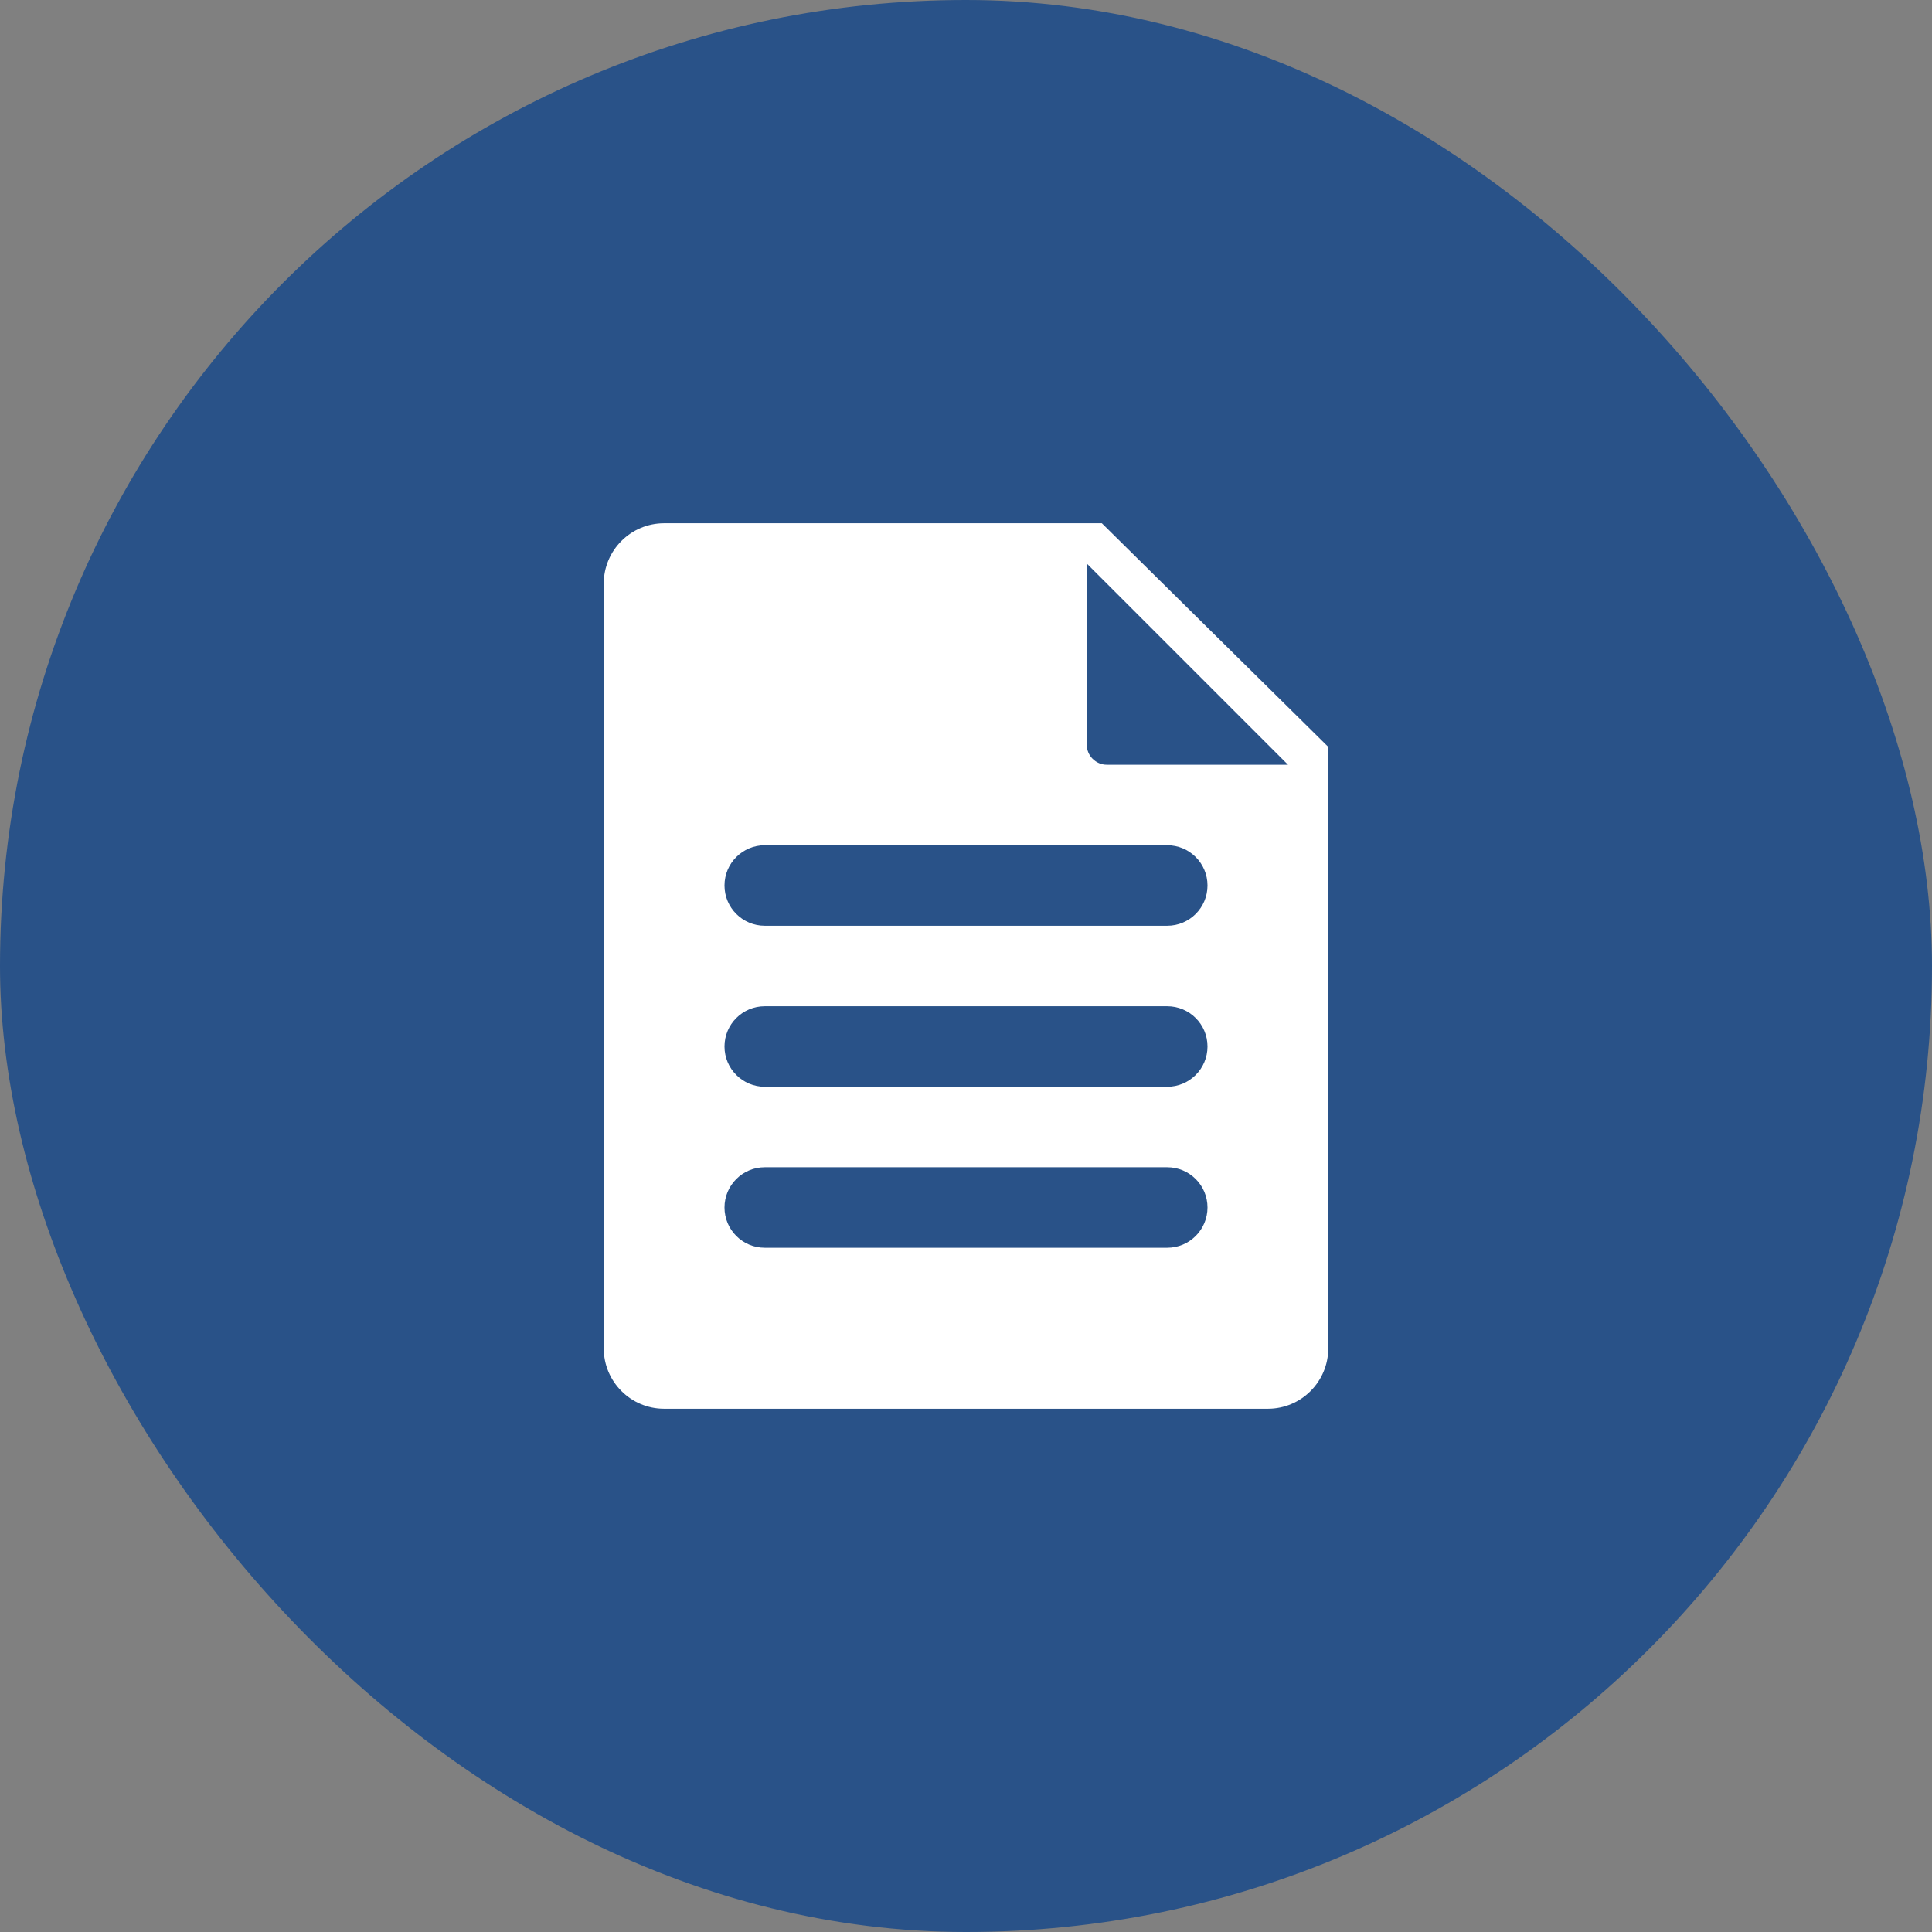
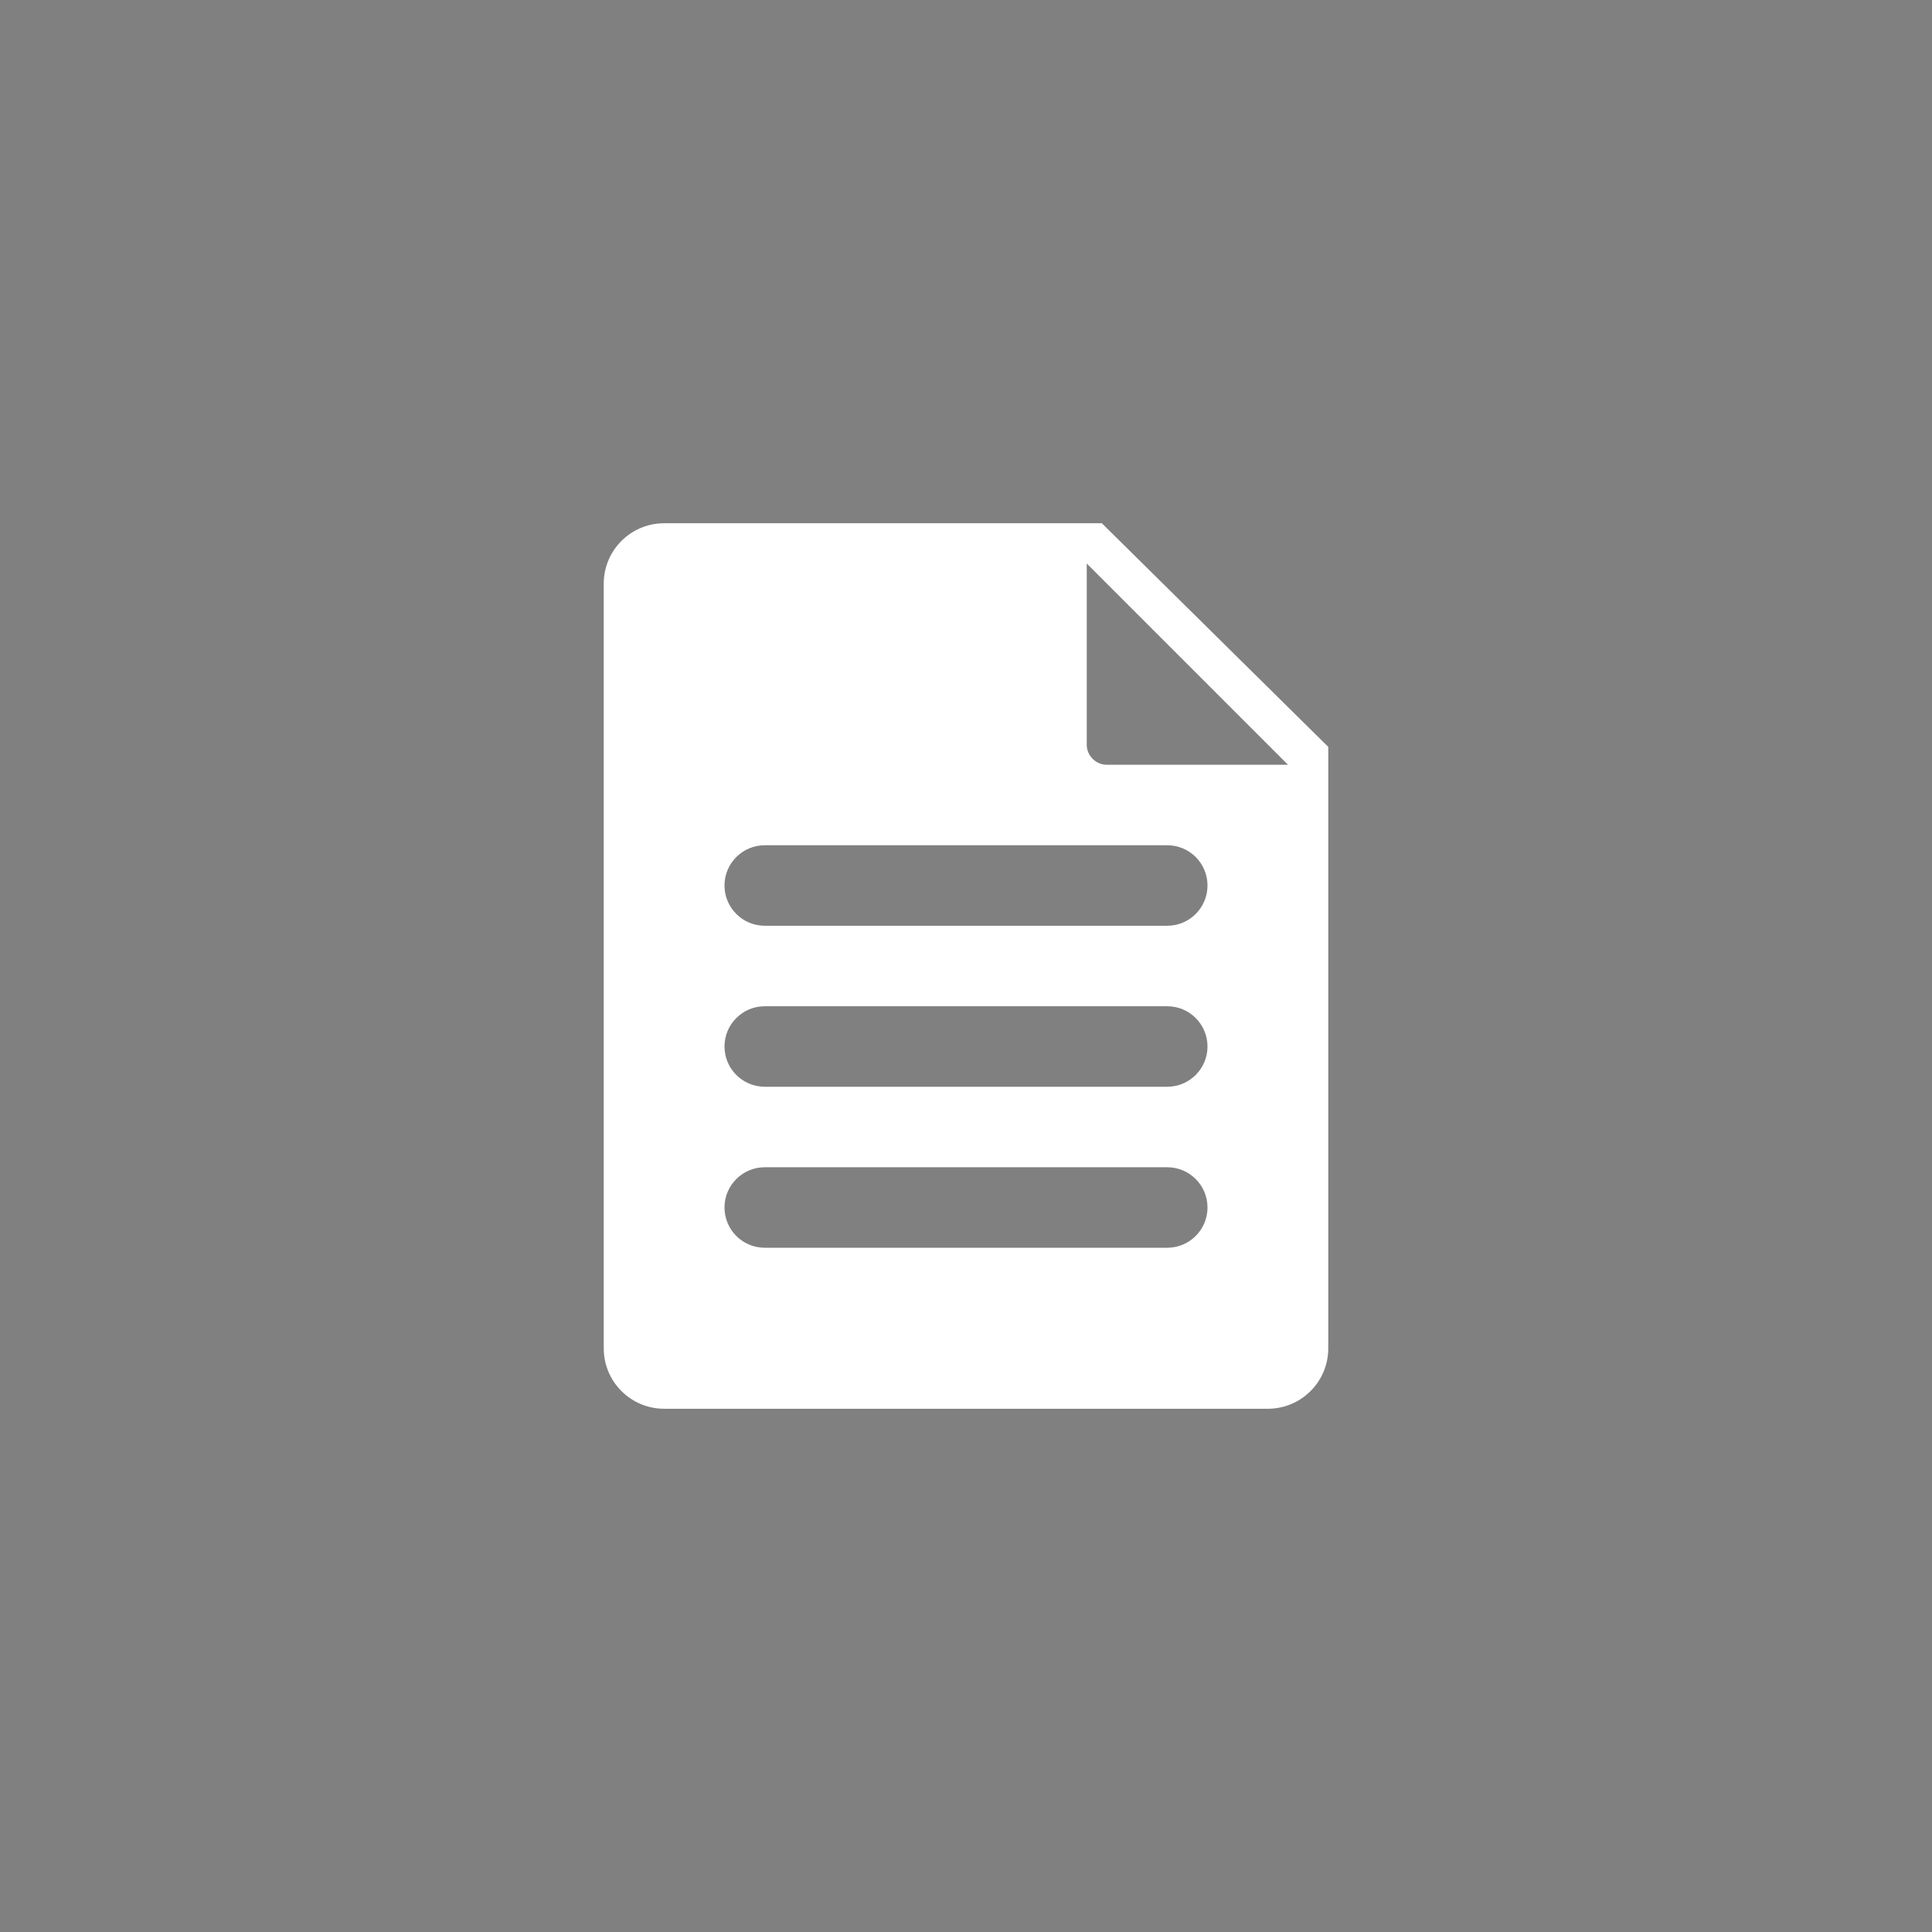
<svg xmlns="http://www.w3.org/2000/svg" width="48px" height="48px" viewBox="0 0 48 48" version="1.1">
  <rect x="0" y="0" width="48" height="48" fill="#808080" stroke="none" />
  <title>icon-策略@2x</title>
  <g id="Firewall-Service-GCC" stroke="none" stroke-width="1" fill="none" fill-rule="evenodd">
    <g id="Firewall-Service/All-Features-List" transform="translate(-320, -586)">
      <g id="icon-策略" transform="translate(320, 586)">
-         <rect id="矩形备份-38" fill="#295288" x="0" y="0" width="48" height="48" rx="24" />
-         <path d="M27.375,13 L33,18.556 L33,33.5 C33,34.328 32.328,35 31.5,35 L16.5,35 C15.672,35 15,34.328 15,33.5 L15,14.5 C15,13.672 15.672,13 16.5,13 L27.375,13 Z M29,29 L19,29 C18.448,29 18,29.448 18,30 C18,30.552 18.448,31 19,31 L29,31 C29.552,31 30,30.552 30,30 C30,29.448 29.552,29 29,29 Z M29,25 L19,25 C18.448,25 18,25.448 18,26 C18,26.552 18.448,27 19,27 L29,27 C29.552,27 30,26.552 30,26 C30,25.448 29.552,25 29,25 Z M29,21 L19,21 C18.448,21 18,21.448 18,22 C18,22.552 18.448,23 19,23 L29,23 C29.552,23 30,22.552 30,22 C30,21.448 29.552,21 29,21 Z M27,14 L27,18.5 C27,18.776 27.224,19 27.5,19 L32,19 L27,14 Z" id="形状结合" fill="#FFFFFF" />
+         <path d="M27.375,13 L33,18.556 L33,33.5 C33,34.328 32.328,35 31.5,35 L16.5,35 C15.672,35 15,34.328 15,33.5 L15,14.5 C15,13.672 15.672,13 16.5,13 L27.375,13 Z M29,29 L19,29 C18.448,29 18,29.448 18,30 C18,30.552 18.448,31 19,31 L29,31 C29.552,31 30,30.552 30,30 C30,29.448 29.552,29 29,29 M29,25 L19,25 C18.448,25 18,25.448 18,26 C18,26.552 18.448,27 19,27 L29,27 C29.552,27 30,26.552 30,26 C30,25.448 29.552,25 29,25 Z M29,21 L19,21 C18.448,21 18,21.448 18,22 C18,22.552 18.448,23 19,23 L29,23 C29.552,23 30,22.552 30,22 C30,21.448 29.552,21 29,21 Z M27,14 L27,18.5 C27,18.776 27.224,19 27.5,19 L32,19 L27,14 Z" id="形状结合" fill="#FFFFFF" />
      </g>
    </g>
  </g>
</svg>